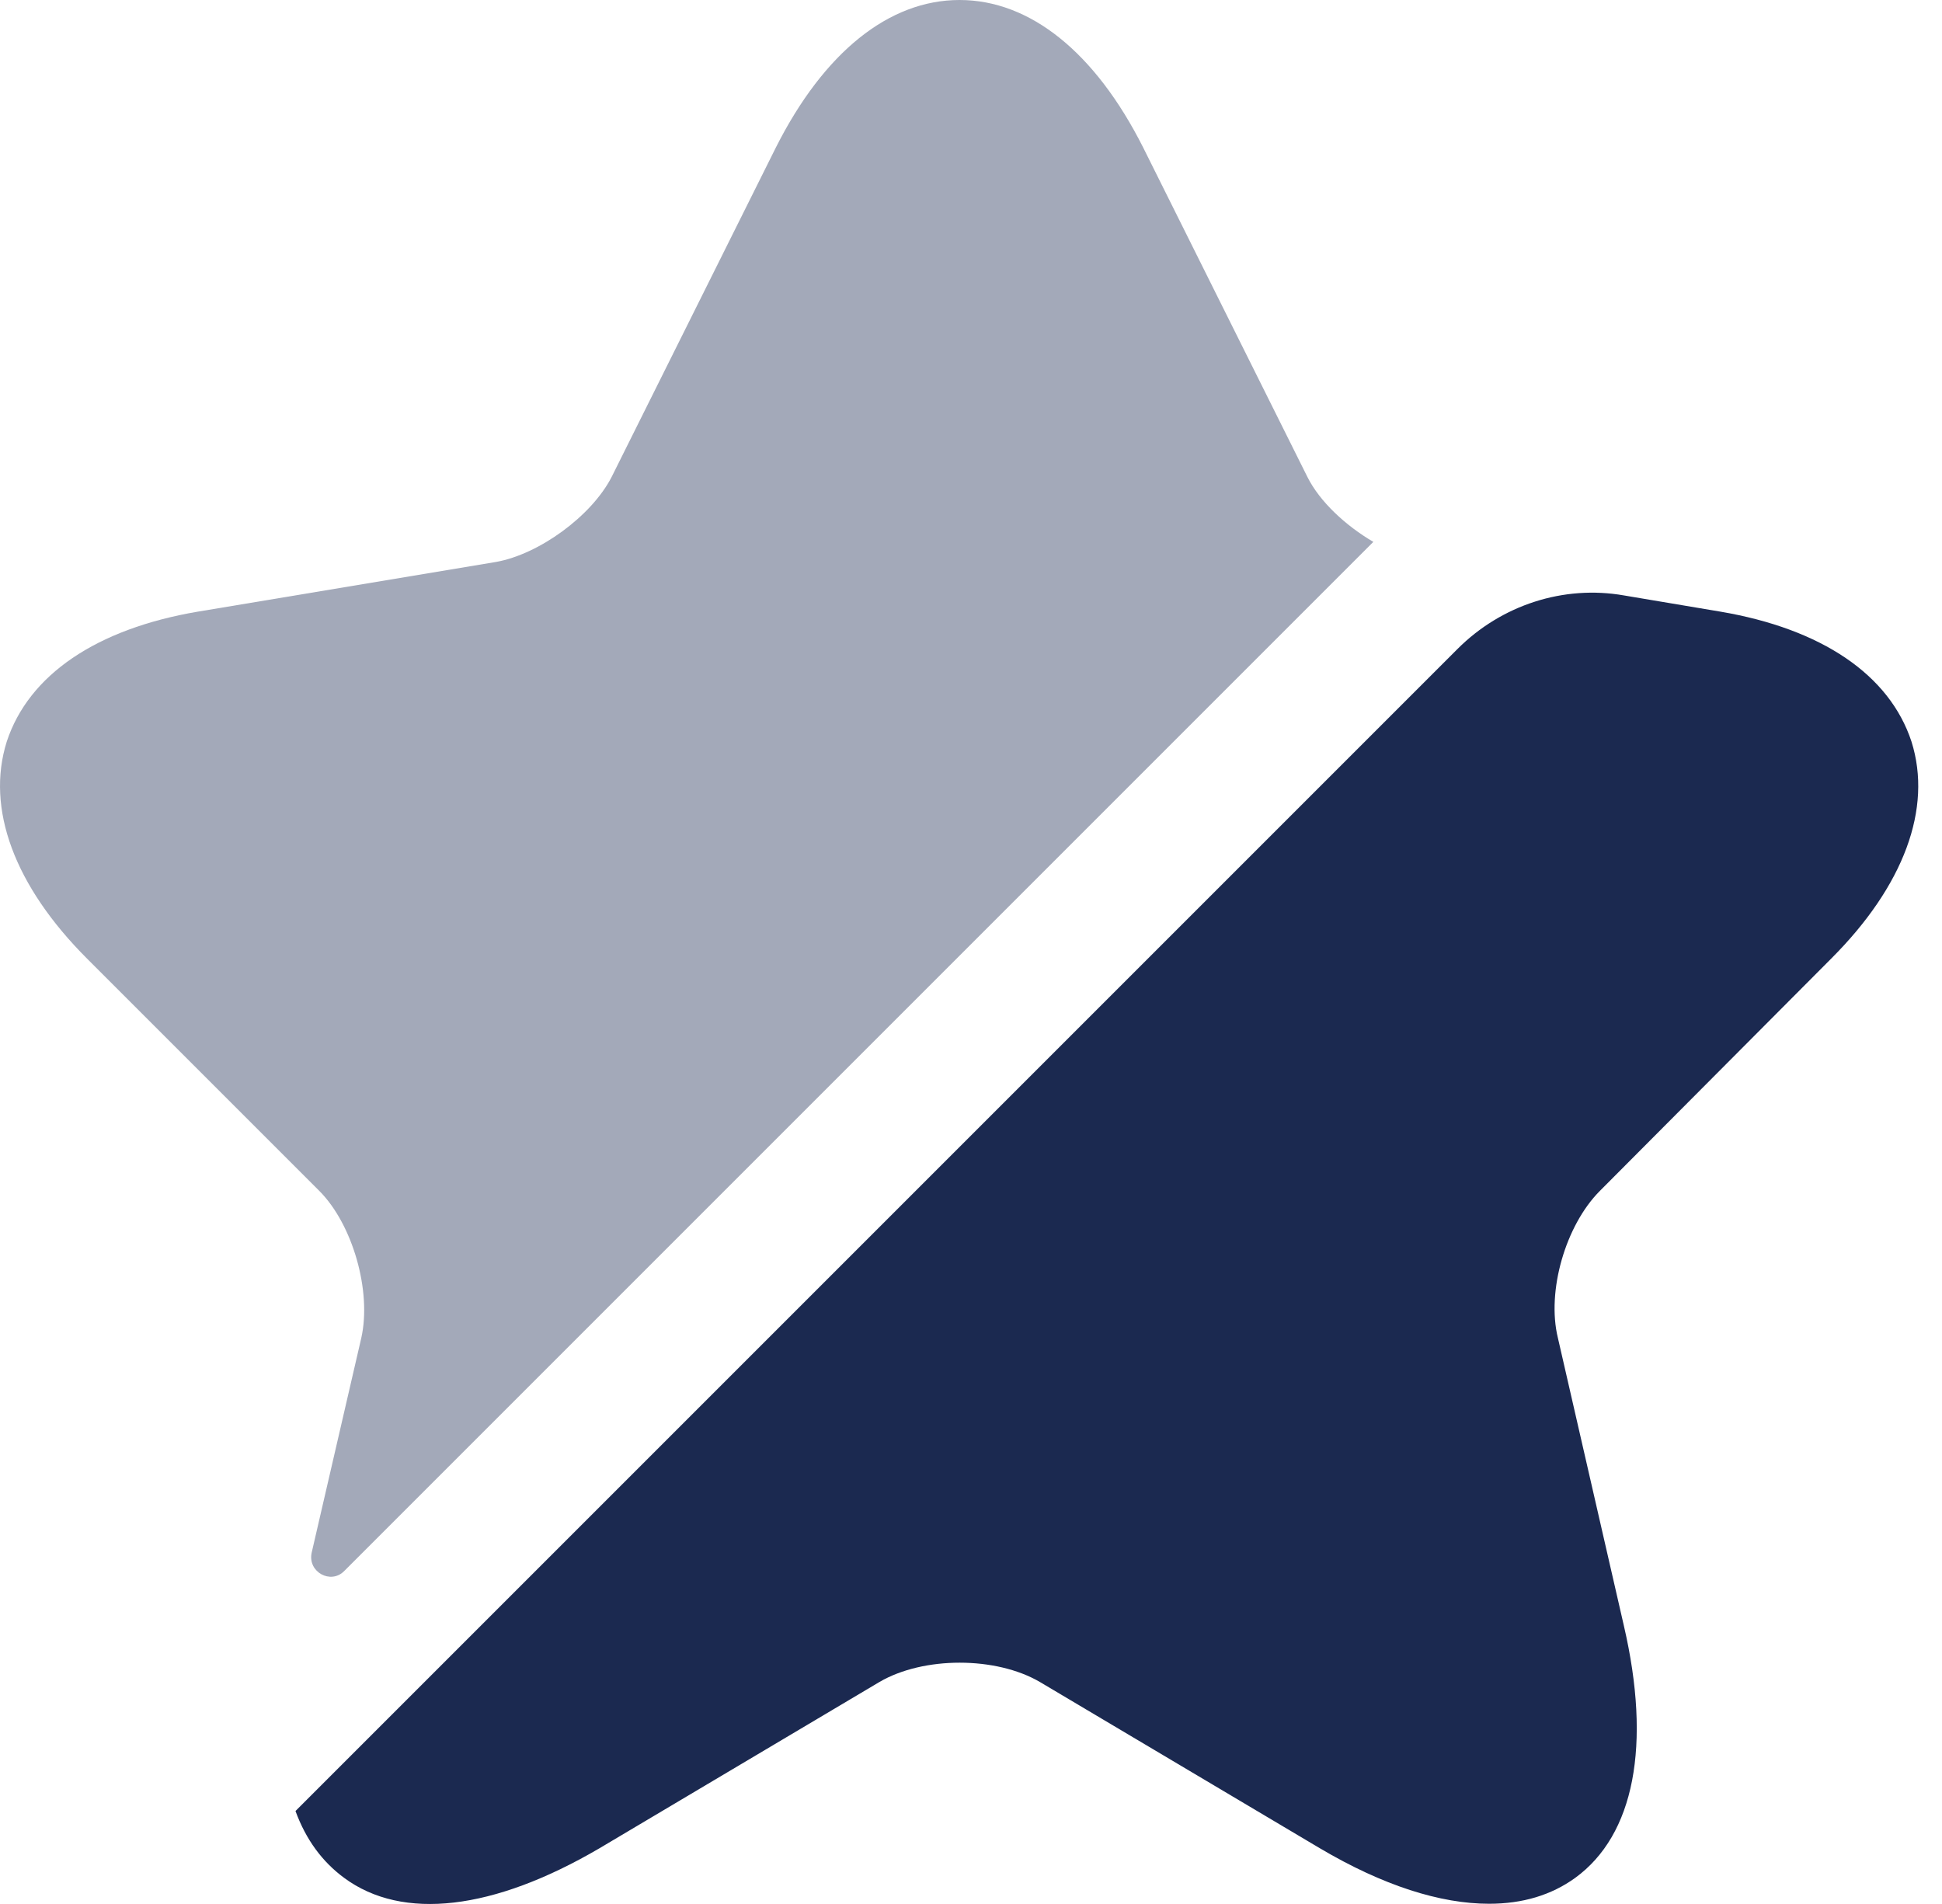
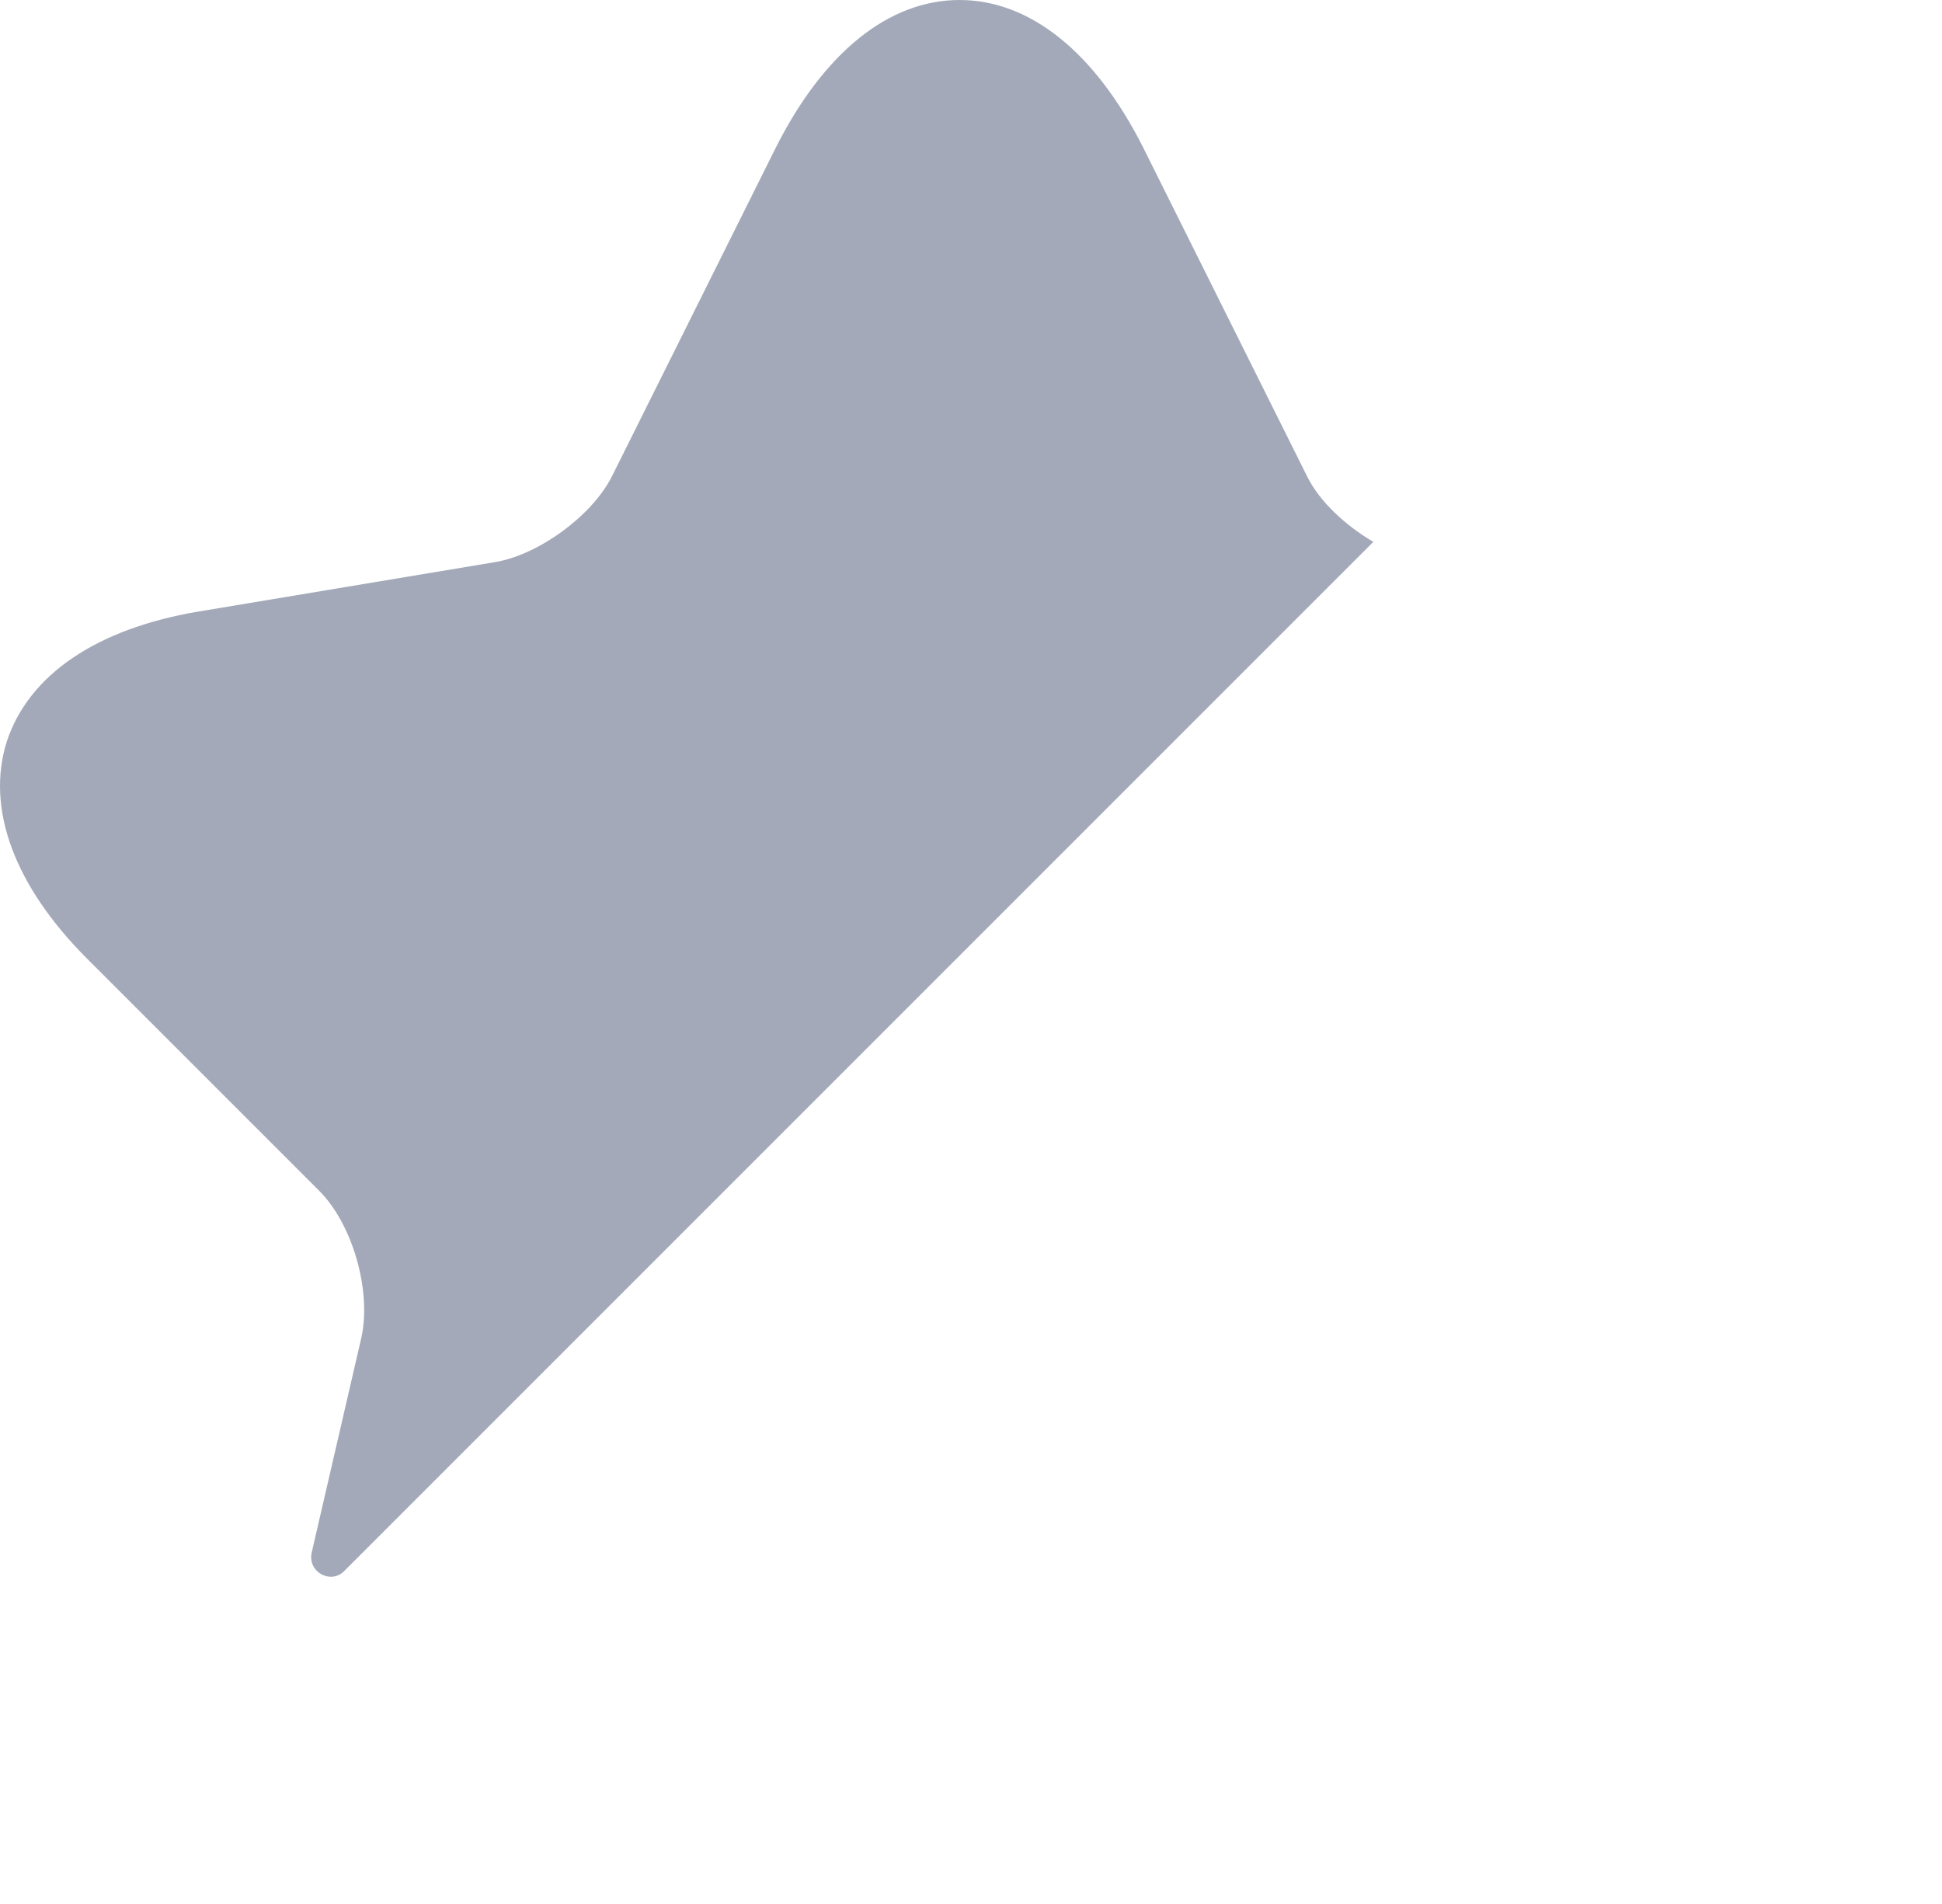
<svg xmlns="http://www.w3.org/2000/svg" width="51" height="50" viewBox="0 0 51 50" fill="none">
  <path opacity="0.4" d="M9.488 35.136C9.764 33.907 9.262 32.15 8.383 31.271L2.285 25.173C0.377 23.265 -0.375 21.232 0.177 19.476C0.754 17.719 2.536 16.514 5.196 16.062L13.027 14.757C14.156 14.556 15.536 13.553 16.063 12.524L20.38 3.865C21.635 1.38 23.341 0 25.199 0C27.056 0 28.762 1.38 30.017 3.865L34.334 12.524C34.66 13.176 35.338 13.803 36.066 14.23L9.036 41.26C8.685 41.611 8.082 41.285 8.183 40.783L9.488 35.136Z" fill="#1B2950" />
-   <path d="M42.018 31.271C41.114 32.175 40.612 33.907 40.913 35.136L42.645 42.691C43.373 45.828 42.921 48.187 41.365 49.316C40.738 49.768 39.985 49.994 39.106 49.994C37.826 49.994 36.321 49.517 34.664 48.538L27.311 44.171C26.156 43.494 24.249 43.494 23.094 44.171L15.741 48.538C12.955 50.169 10.571 50.446 9.04 49.316C8.462 48.89 8.036 48.312 7.76 47.559L38.278 17.041C39.433 15.886 41.064 15.36 42.645 15.636L45.18 16.062C47.84 16.514 49.622 17.719 50.199 19.476C50.752 21.232 49.999 23.265 48.091 25.173L42.018 31.271Z" fill="#1B2950" />
</svg>